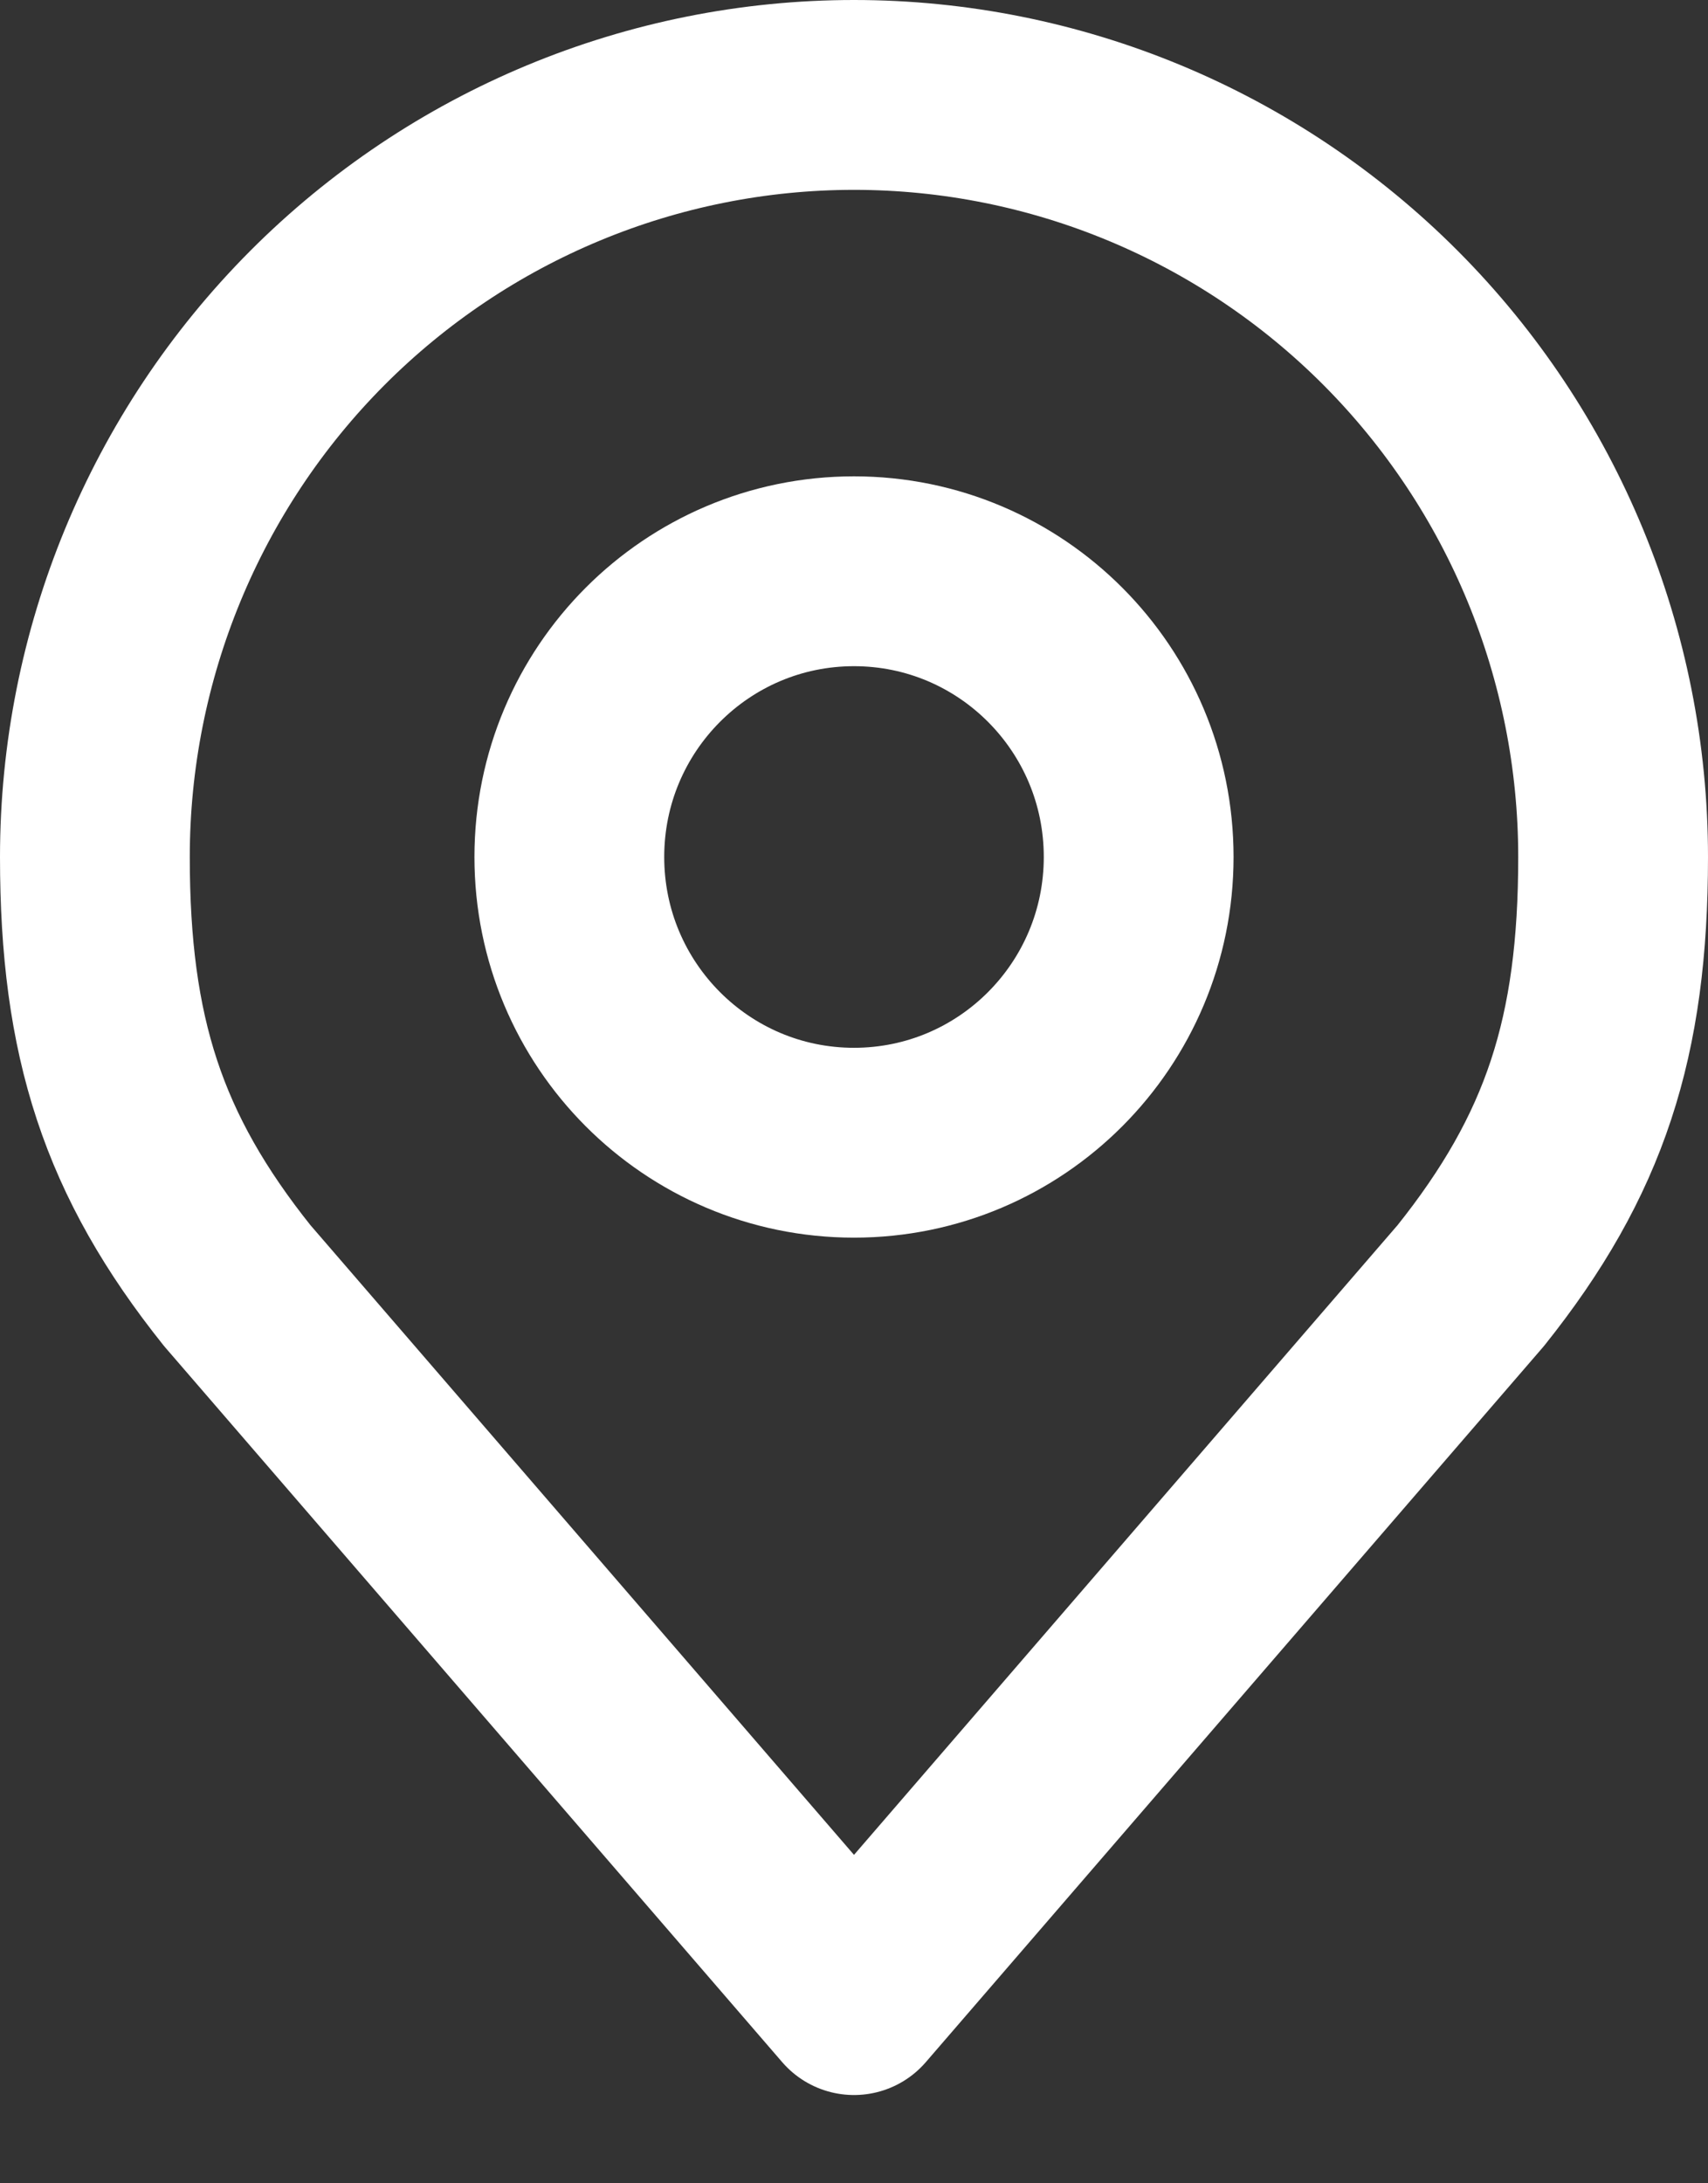
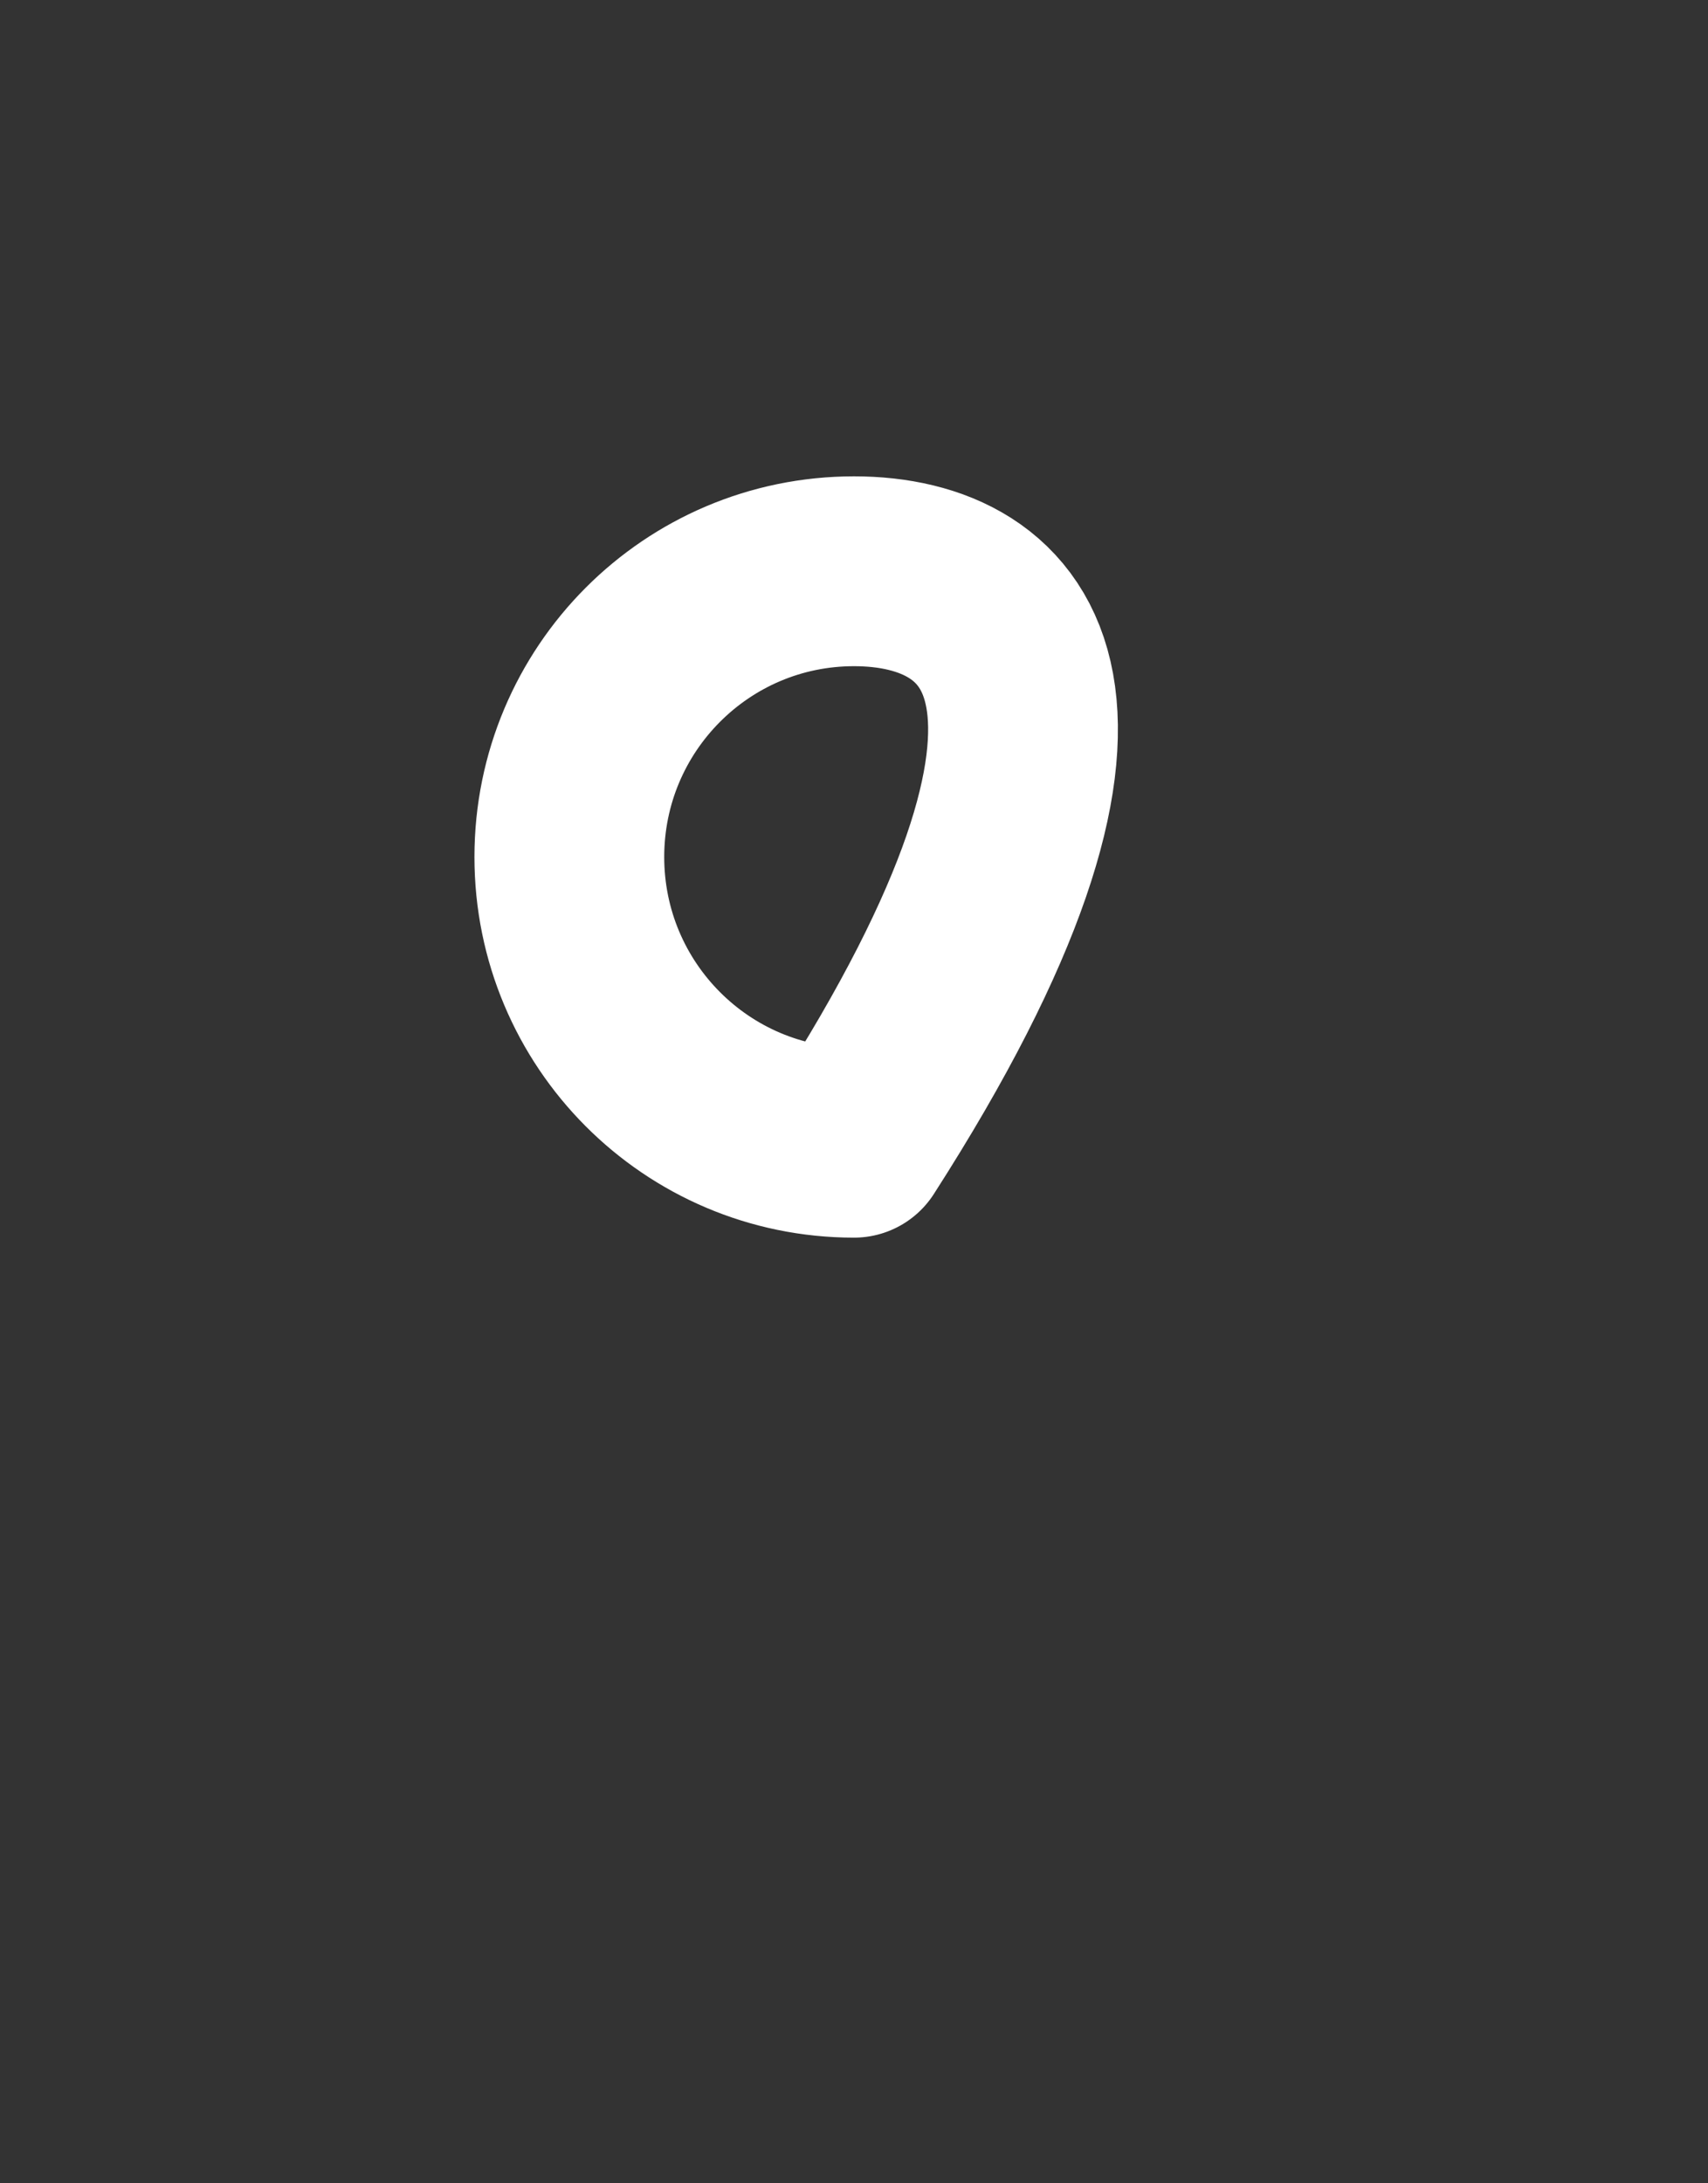
<svg xmlns="http://www.w3.org/2000/svg" width="18" height="23" viewBox="0 0 18 23" fill="none">
  <rect x="0" y="0" width="18" height="23" fill="#333333" stroke="none" />
-   <path d="M9 12.038C10.657 12.038 12 10.691 12 9.028C12 7.365 10.657 6.018 9 6.018C7.343 6.018 6 7.365 6 9.028C6 10.691 7.343 12.038 9 12.038Z" stroke="white" stroke-width="2" stroke-linecap="round" stroke-linejoin="round" />
-   <path d="M9 1C6.878 1 4.843 1.846 3.343 3.351C1.843 4.857 1 6.899 1 9.028C1 10.926 1.402 12.169 2.5 13.543L9 21.07L15.5 13.543C16.598 12.169 17 10.926 17 9.028C17 6.899 16.157 4.857 14.657 3.351C13.157 1.846 11.122 1 9 1V1Z" stroke="white" stroke-width="2" stroke-linecap="round" stroke-linejoin="round" />
+   <path d="M9 12.038C12 7.365 10.657 6.018 9 6.018C7.343 6.018 6 7.365 6 9.028C6 10.691 7.343 12.038 9 12.038Z" stroke="white" stroke-width="2" stroke-linecap="round" stroke-linejoin="round" />
</svg>